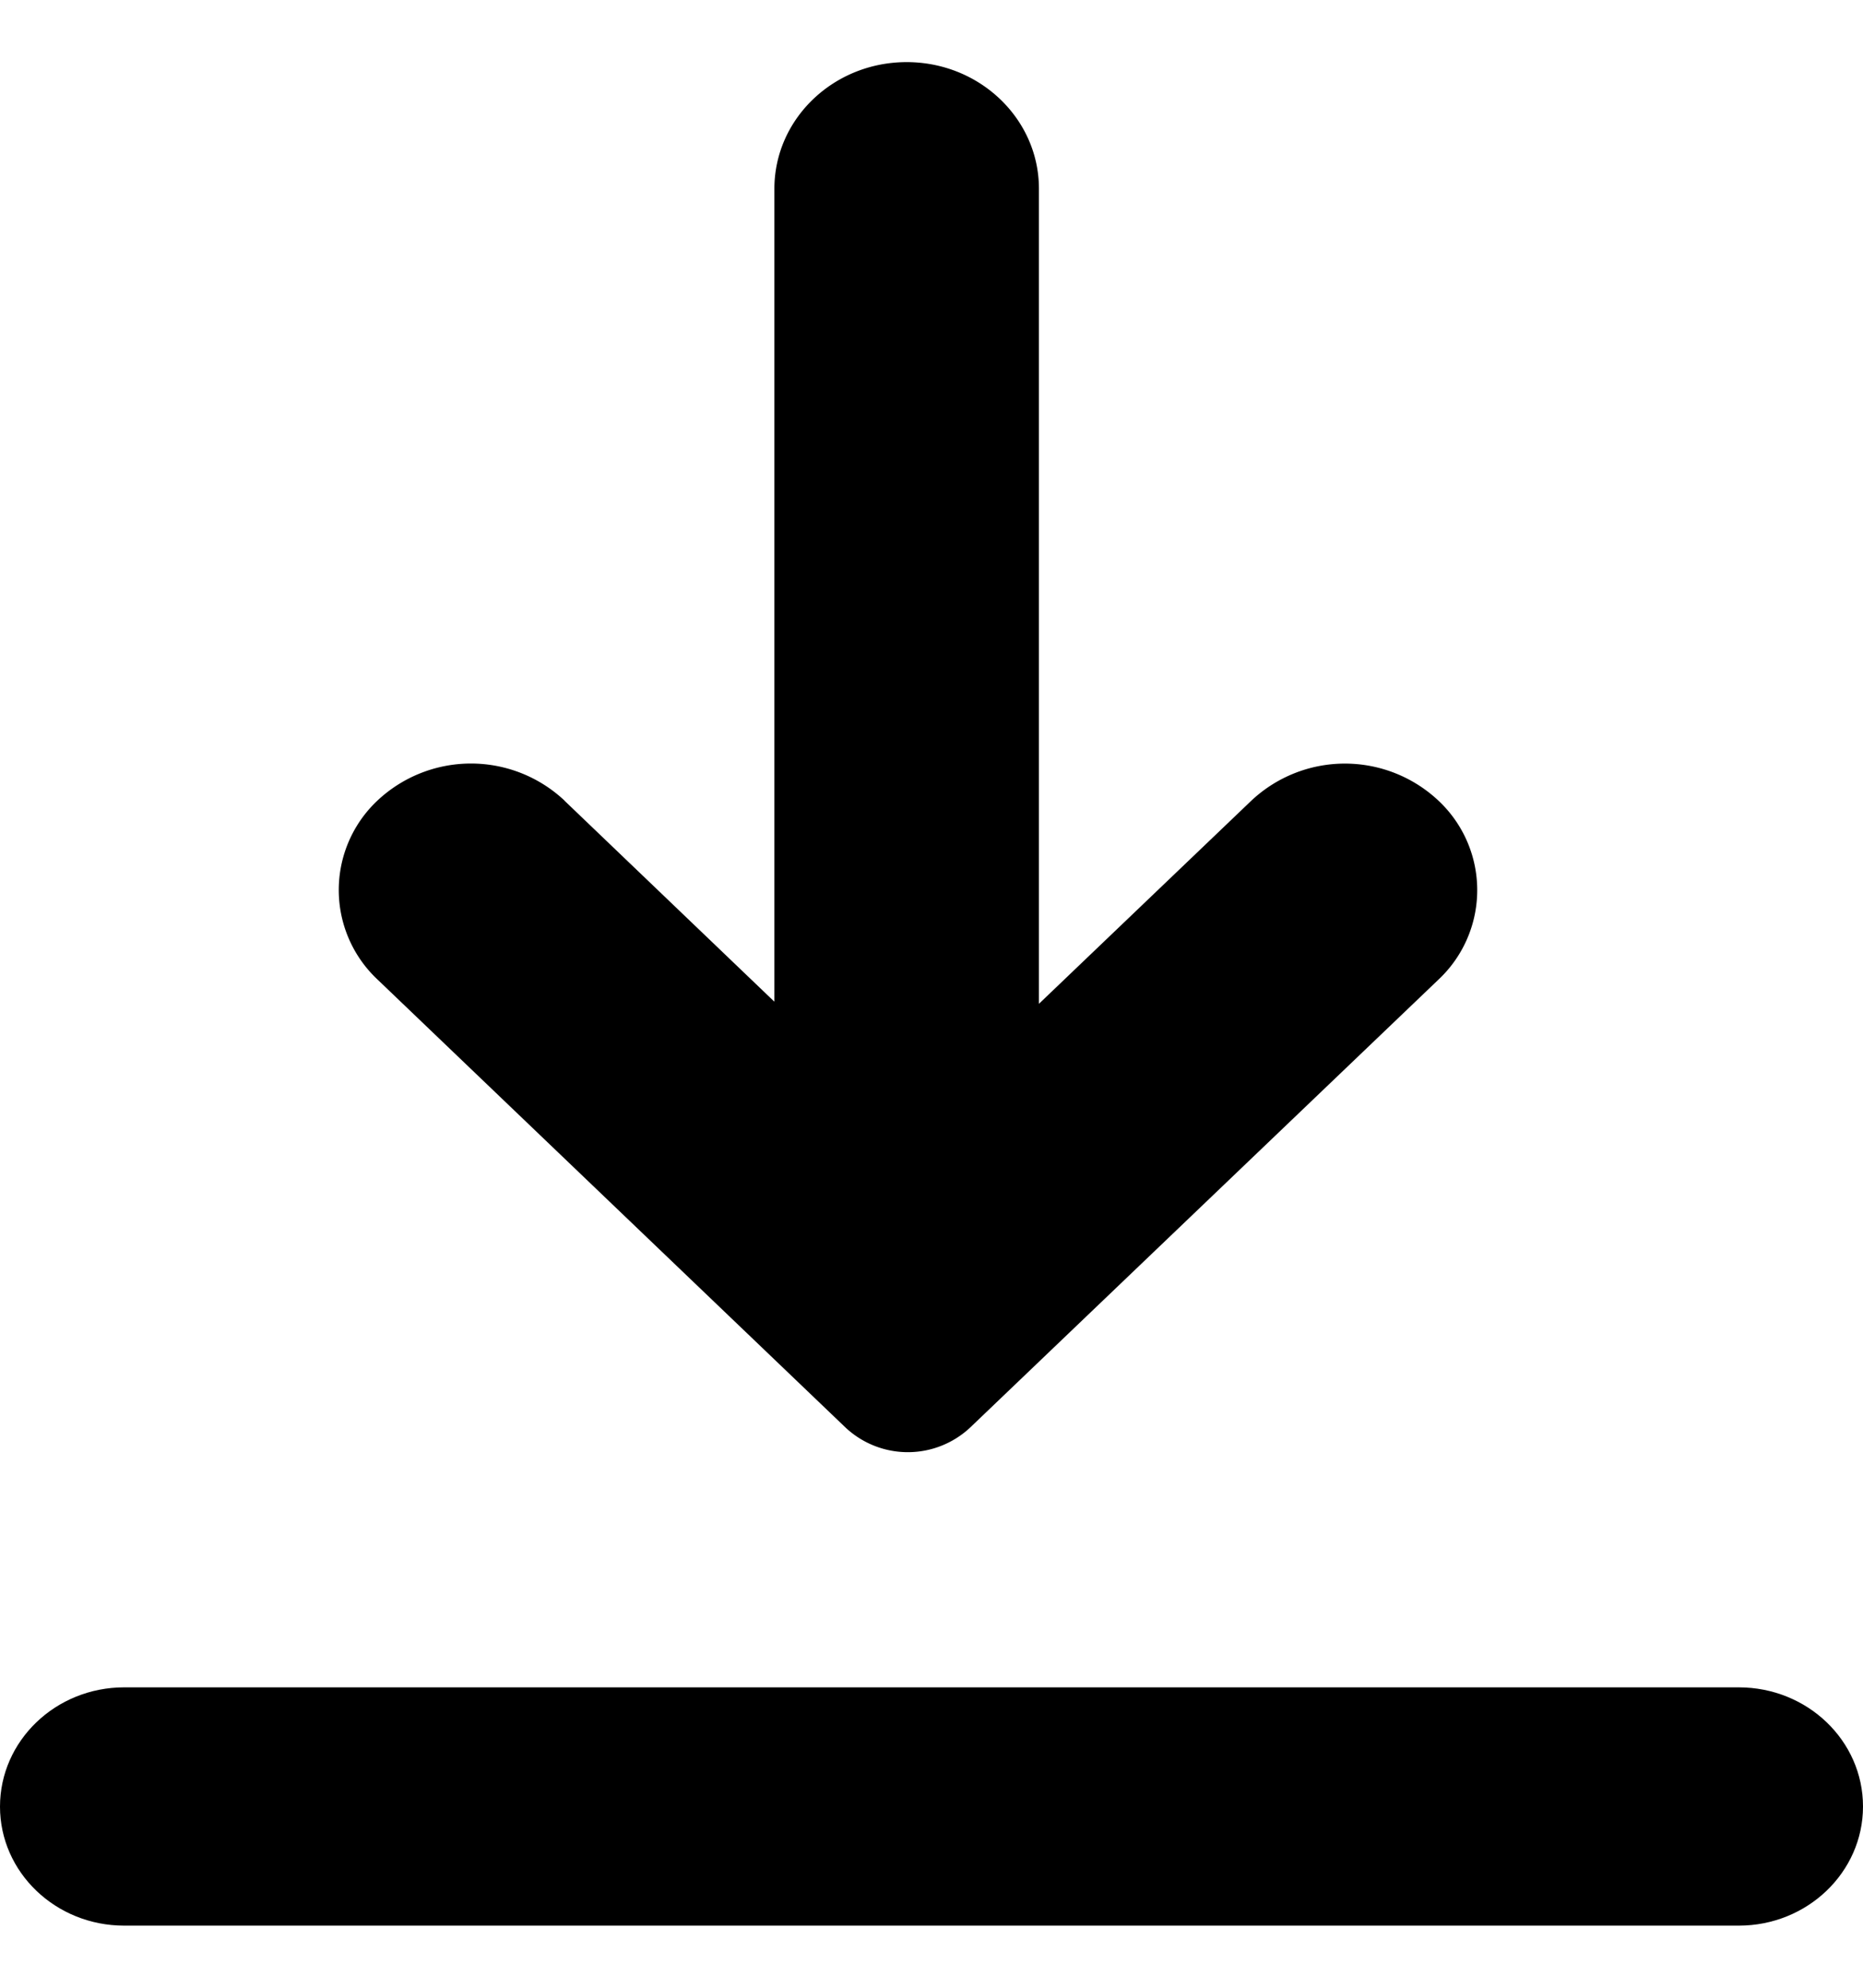
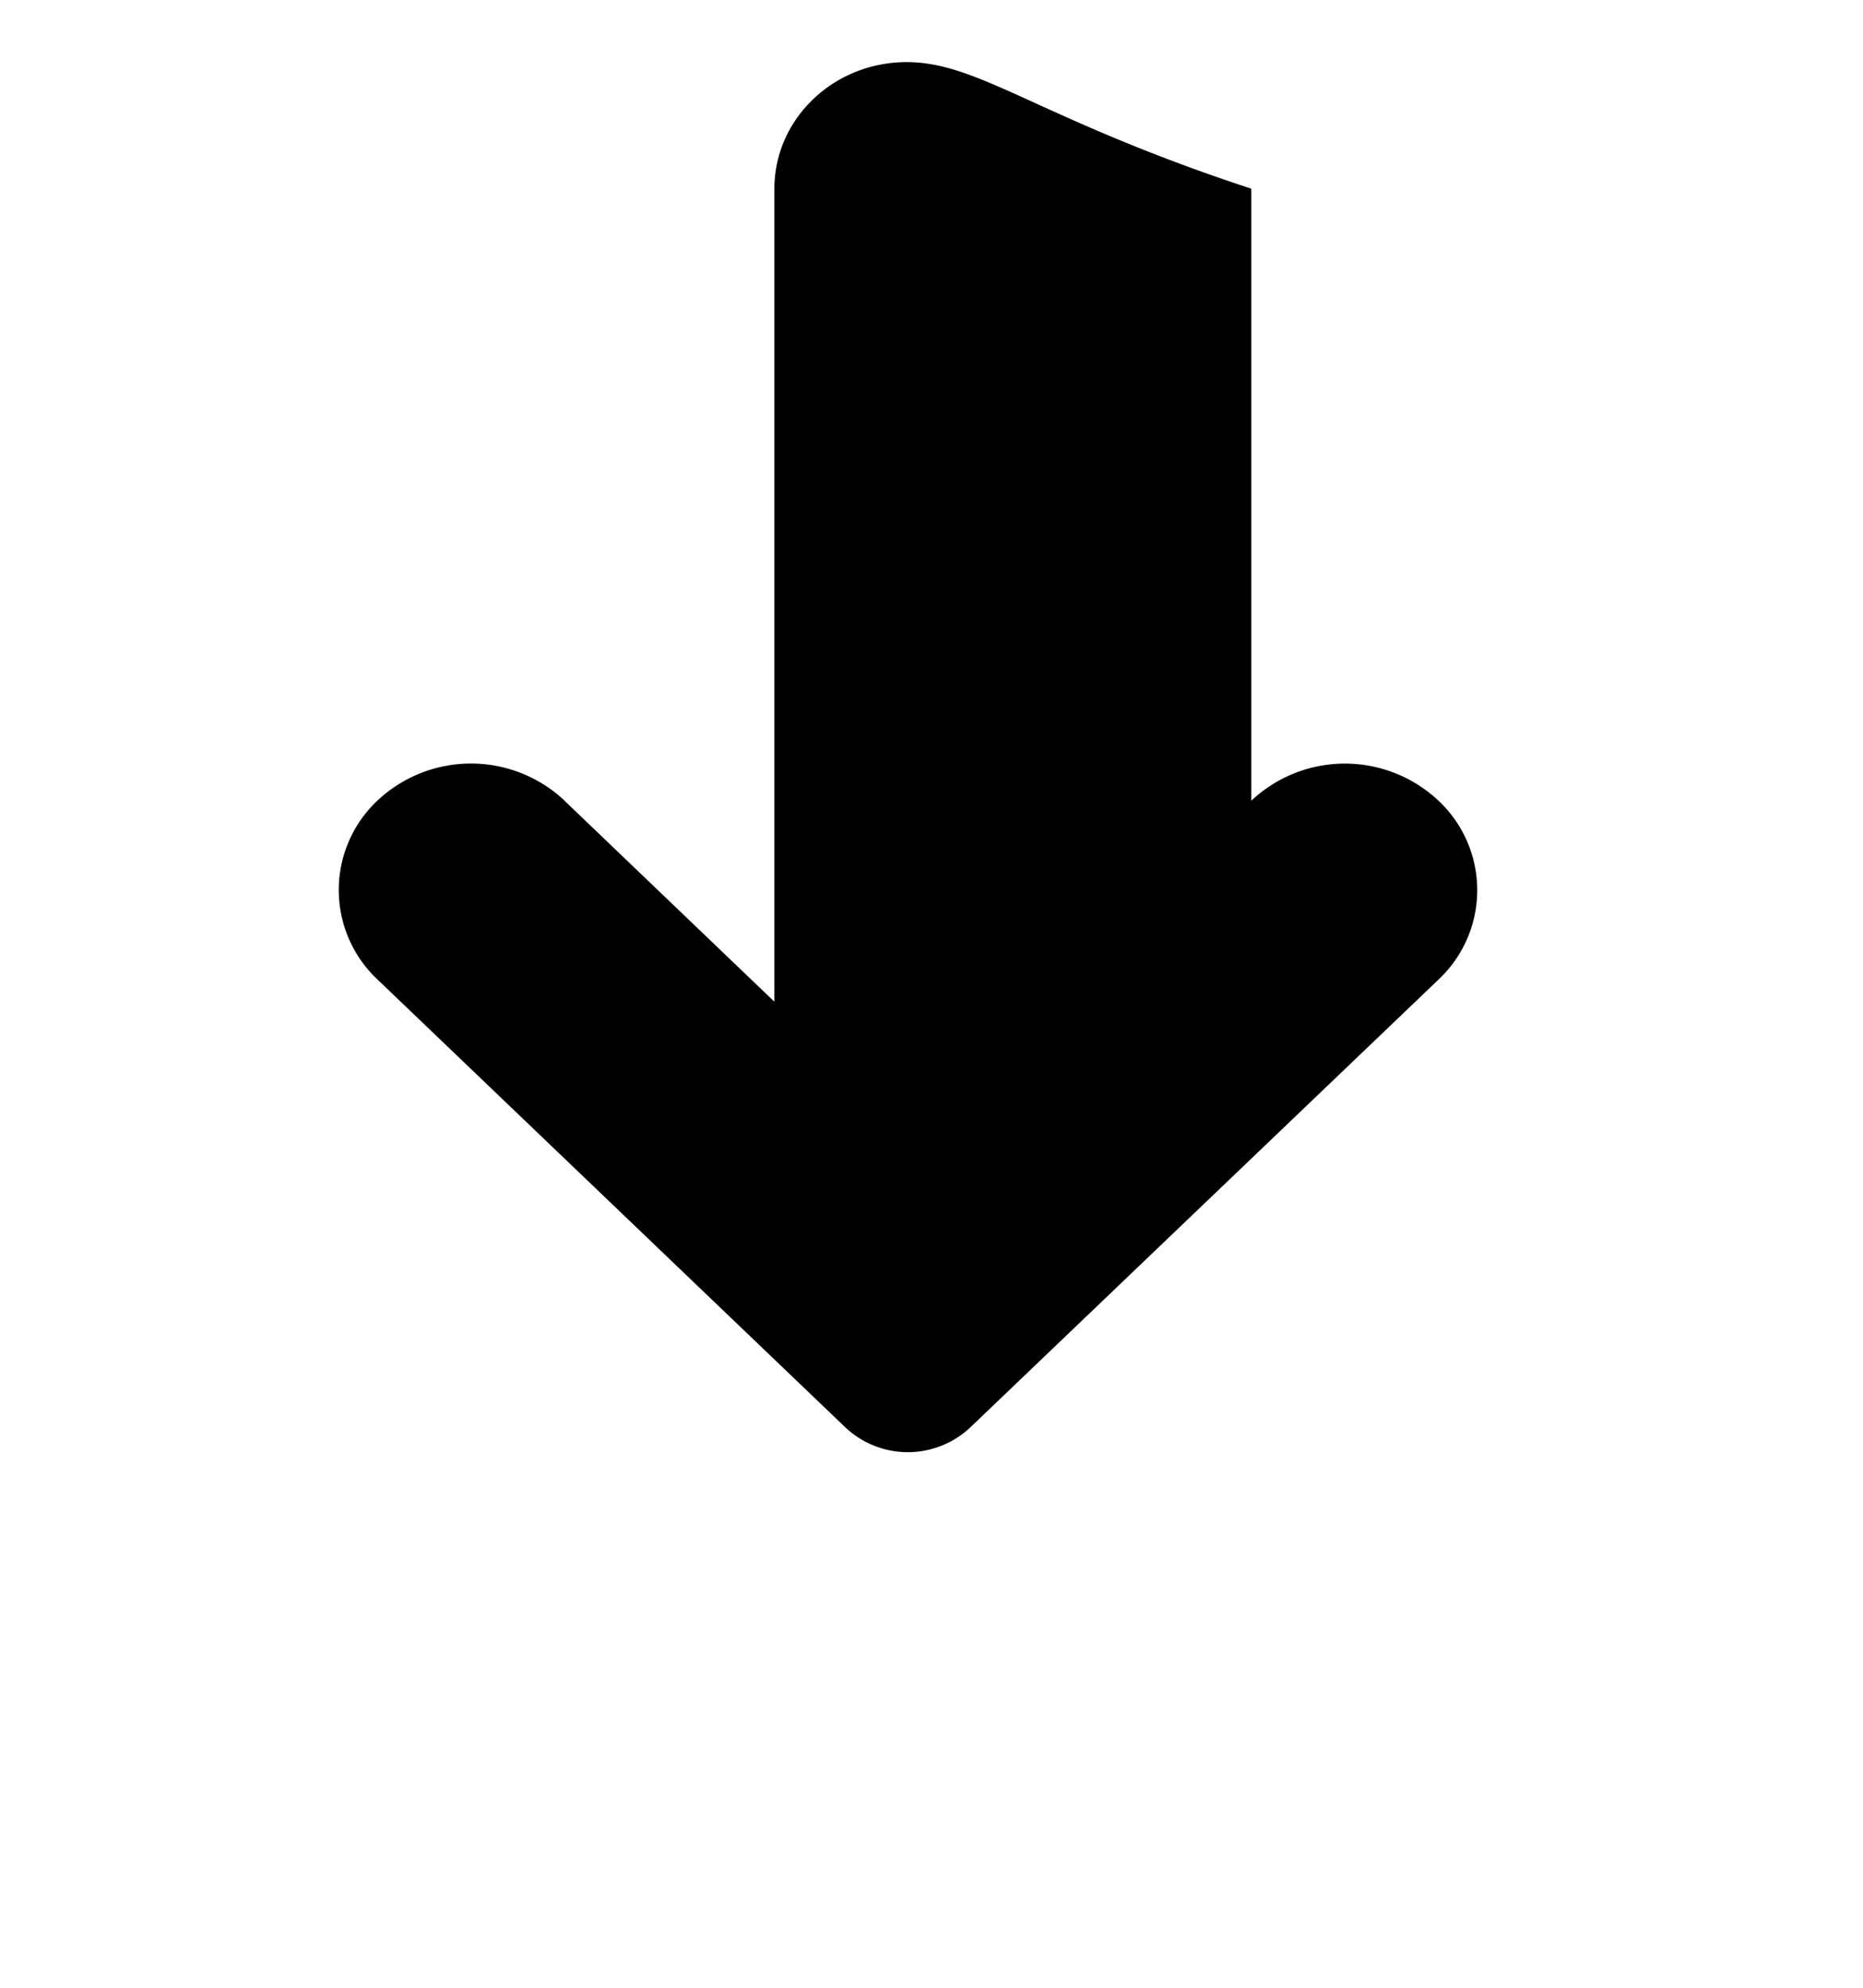
<svg xmlns="http://www.w3.org/2000/svg" width="15" height="16" fill="none">
-   <path d="M14 13.582H1c-.552 0-1 .43-1 .96 0 .529.448.958 1 .958h13c.552 0 1-.43 1-.959 0-.53-.448-.959-1-.959z" fill="#000" />
-   <path fill-rule="evenodd" clip-rule="evenodd" d="M4.545 6.444a1.1 1.1 0 00-1.506 0 .988.988 0 000 1.44l3.768 3.606a.734.734 0 001.005 0l3.77-3.605a.987.987 0 000-1.44 1.1 1.1 0 00-1.507 0L8.365 8.08V1.519C8.365.957 7.888.5 7.3.5S6.235.956 6.235 1.52v6.543l-1.69-1.618z" fill="#000" />
+   <path fill-rule="evenodd" clip-rule="evenodd" d="M4.545 6.444a1.1 1.1 0 00-1.506 0 .988.988 0 000 1.44l3.768 3.606a.734.734 0 001.005 0l3.77-3.605a.987.987 0 000-1.44 1.1 1.1 0 00-1.507 0V1.519C8.365.957 7.888.5 7.3.5S6.235.956 6.235 1.52v6.543l-1.69-1.618z" fill="#000" />
</svg>